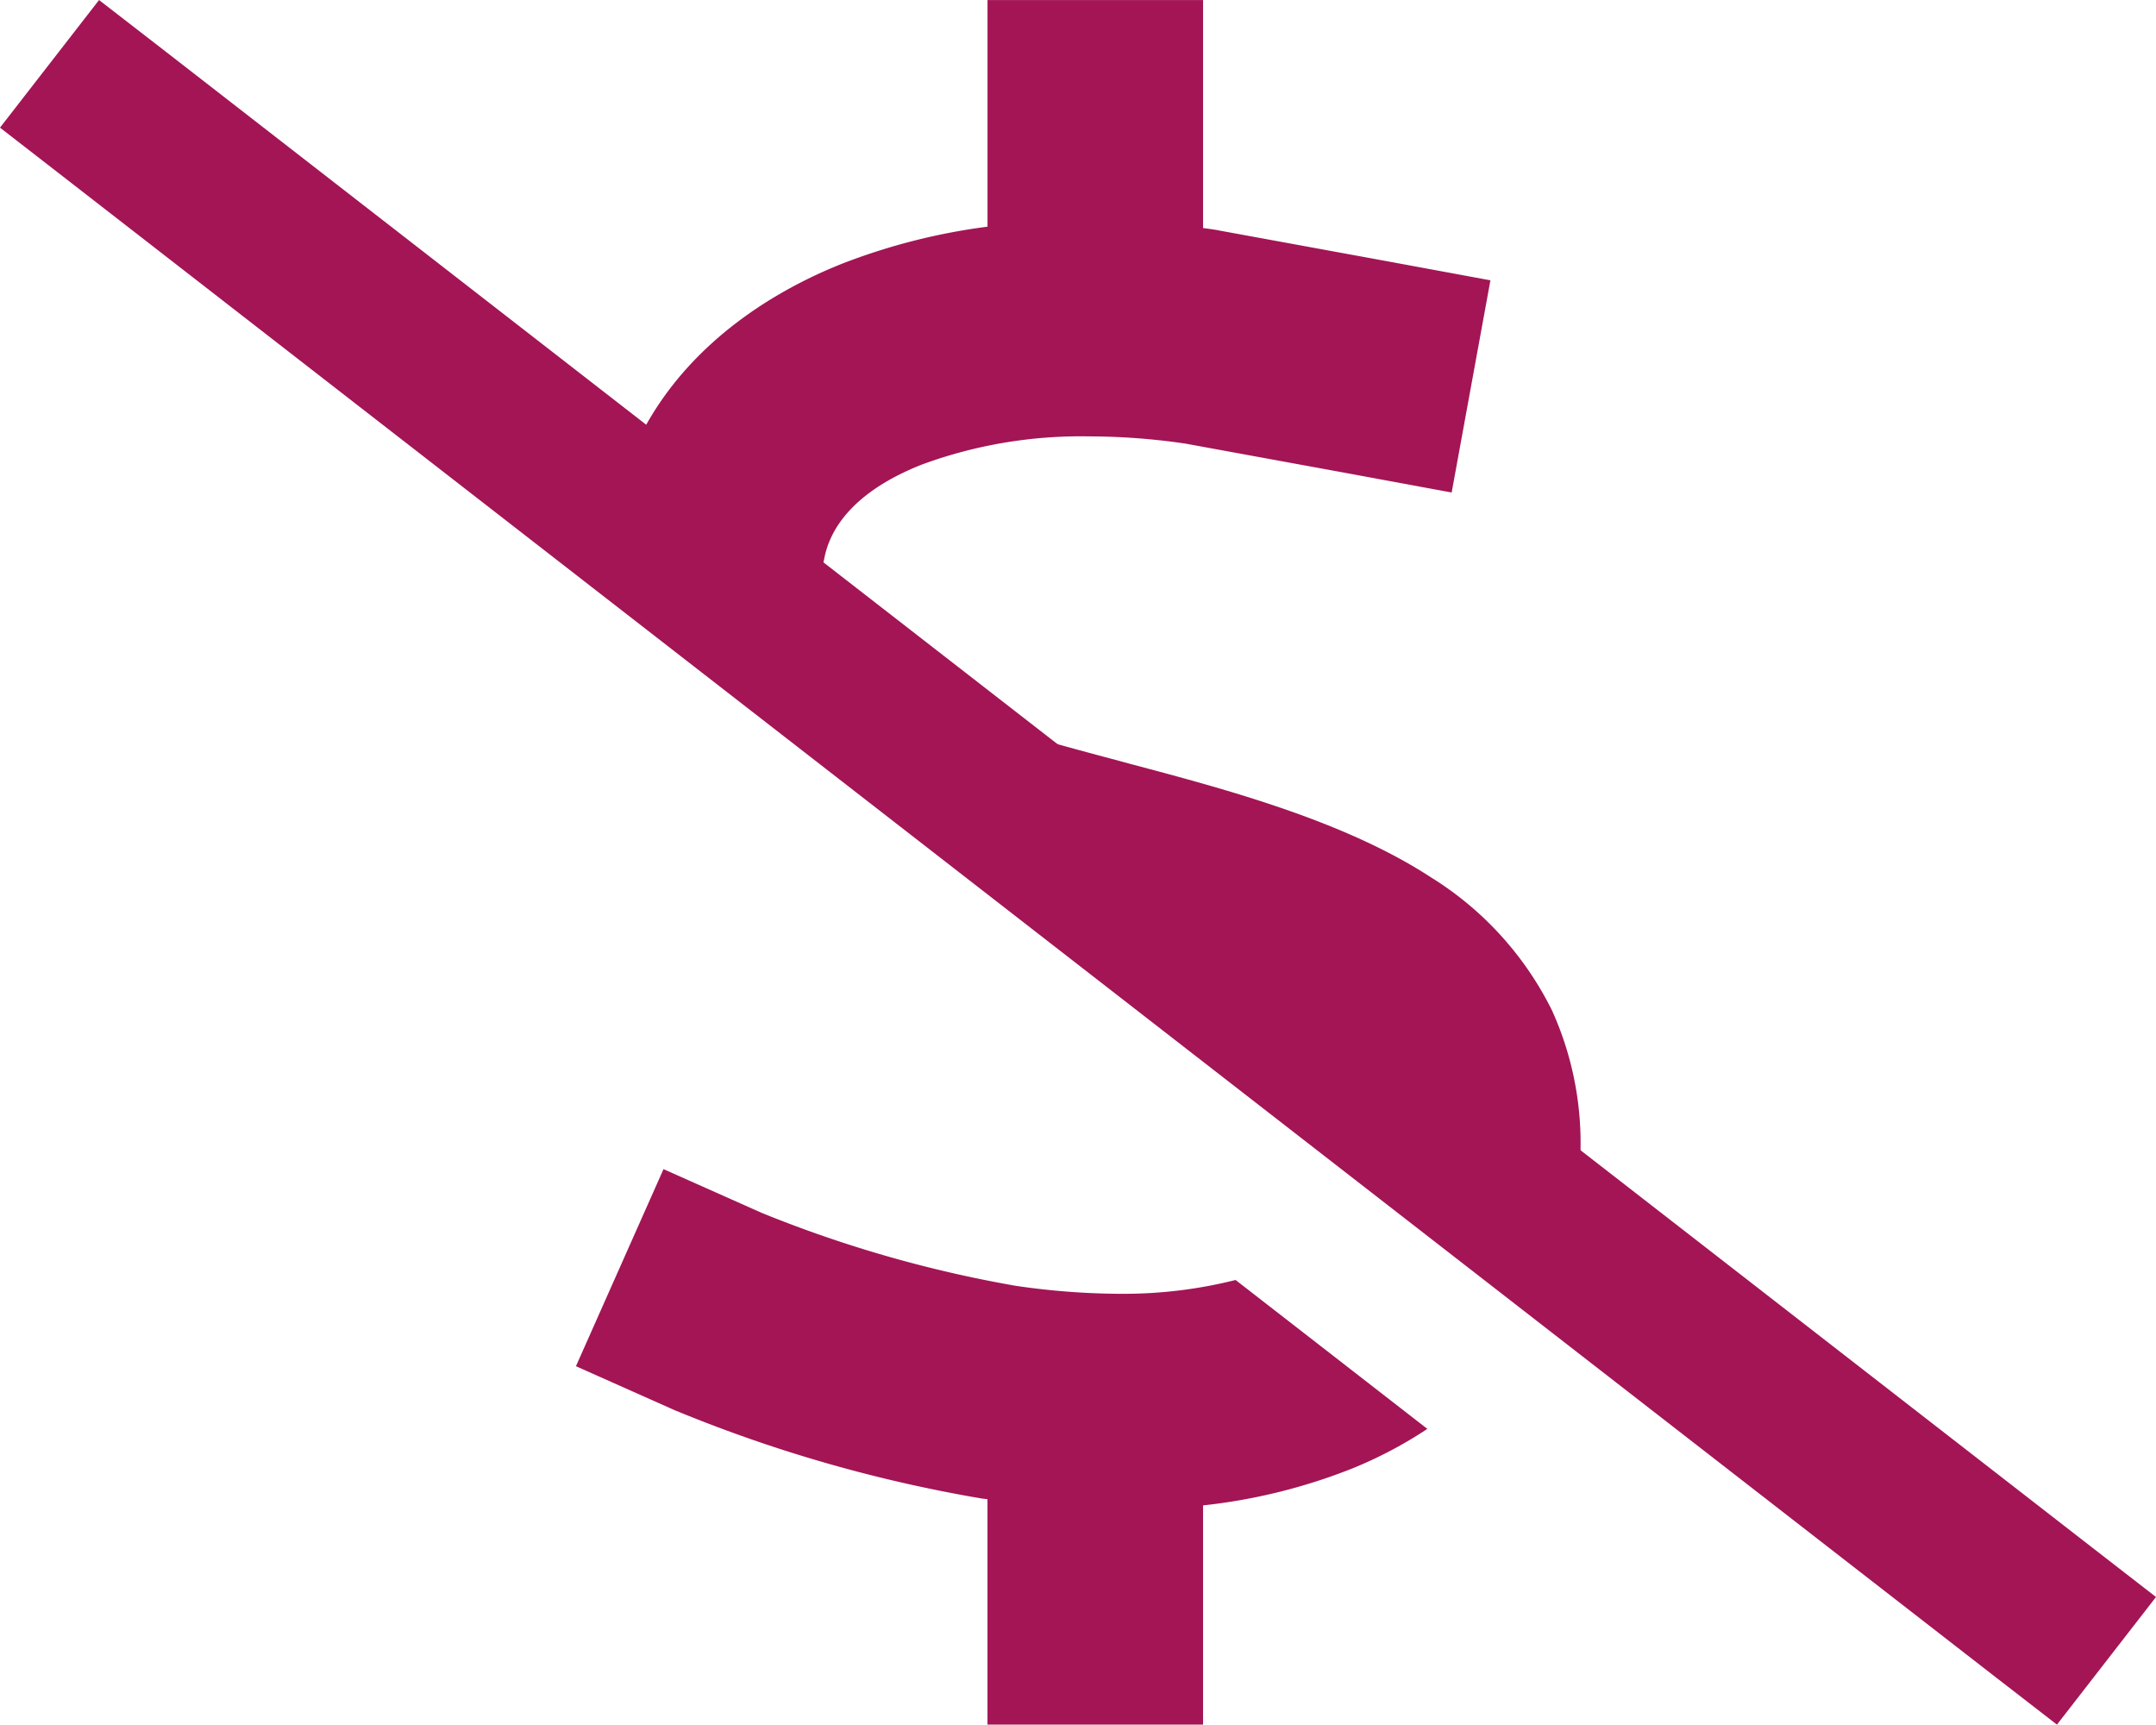
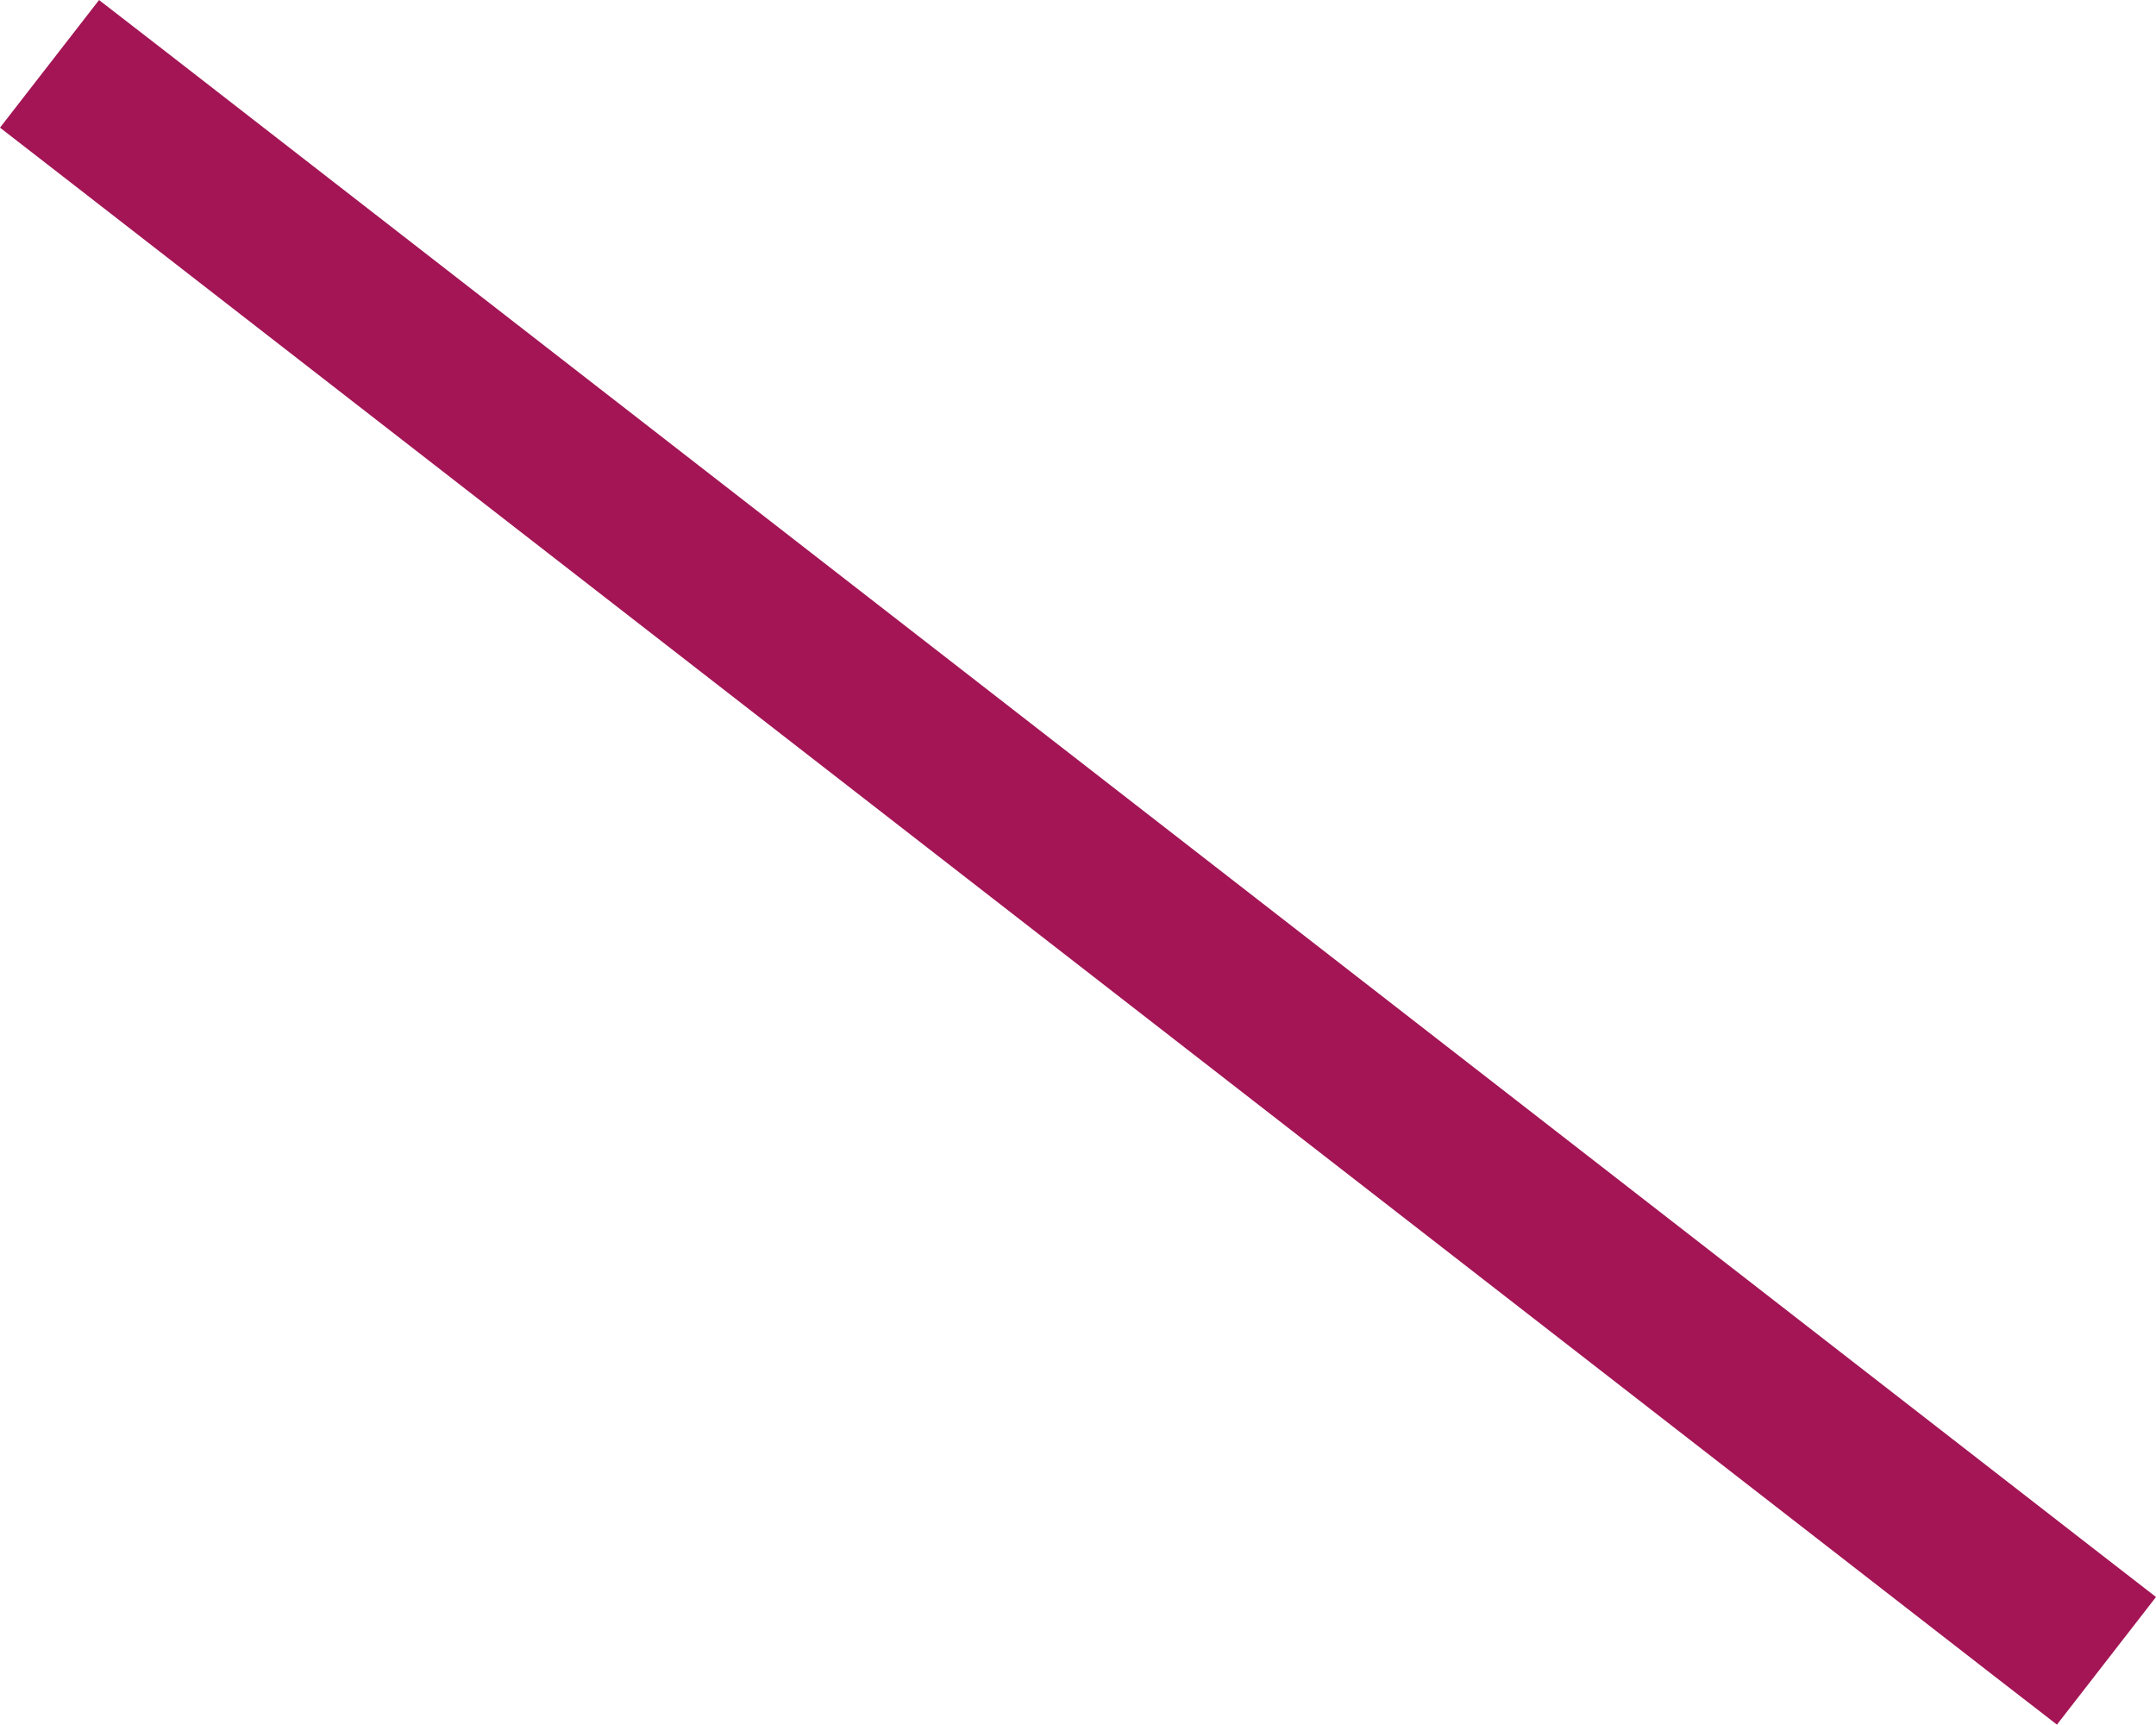
<svg xmlns="http://www.w3.org/2000/svg" width="62.515" height="50.001" viewBox="0 0 62.515 50.001">
  <g id="icon" transform="translate(-239.172 -1549.999)">
-     <path id="Subtraction_2" data-name="Subtraction 2" d="M11766.755-553h-6.25v-6.534a.538.538,0,0,0-.064-.009.557.557,0,0,1-.063-.009h-.018a41.468,41.468,0,0,1-8.937-2.569l-2.851-1.27,2.539-5.714,2.851,1.27a35.945,35.945,0,0,0,7.345,2.11,21.3,21.3,0,0,0,2.947.234h.06a13.329,13.329,0,0,0,3.385-.4l5.56,4.317a12.336,12.336,0,0,1-2.168,1.144,16.5,16.5,0,0,1-4.335,1.074V-553Zm9.717-12.012h0l-5.129-3.982.012-.06a3.308,3.308,0,0,0-.127-1.992,3.371,3.371,0,0,0-1.27-1.3,20.961,20.961,0,0,0-5.717-2.164l-14.823-11.509a11.435,11.435,0,0,1,.2-1.923c.842-4.479,4.54-6.567,6.67-7.413a17.968,17.968,0,0,1,4.218-1.074V-603h6.25v6.611l.059.008c.128.017.26.034.4.06a.388.388,0,0,0,.063.013l.045.008,4.688.858,3.077.568-1.124,6.152-3.075-.568-4.64-.849a19.271,19.271,0,0,0-2.8-.21,13.356,13.356,0,0,0-4.848.817c-2.077.823-2.687,1.946-2.832,2.743a3.308,3.308,0,0,0,.115,1.992,3.4,3.4,0,0,0,1.252,1.29c1.56,1.024,3.967,1.71,7.2,2.569l.281.077.08.021c2.743.73,6.156,1.637,8.671,3.278a9.5,9.5,0,0,1,3.507,3.859,9.336,9.336,0,0,1,.624,5.783,9.571,9.571,0,0,1-1.024,2.908Z" transform="translate(-11492.7 2153)" fill="#a31555" />
    <path id="slash" d="M2.872.1,4.728,1.536l55.93,43.425L62.515,46.4l-2.872,3.7-1.856-1.436L1.856,5.239,0,3.8Z" transform="translate(239.172 1549.9)" fill="#a31555" />
  </g>
</svg>